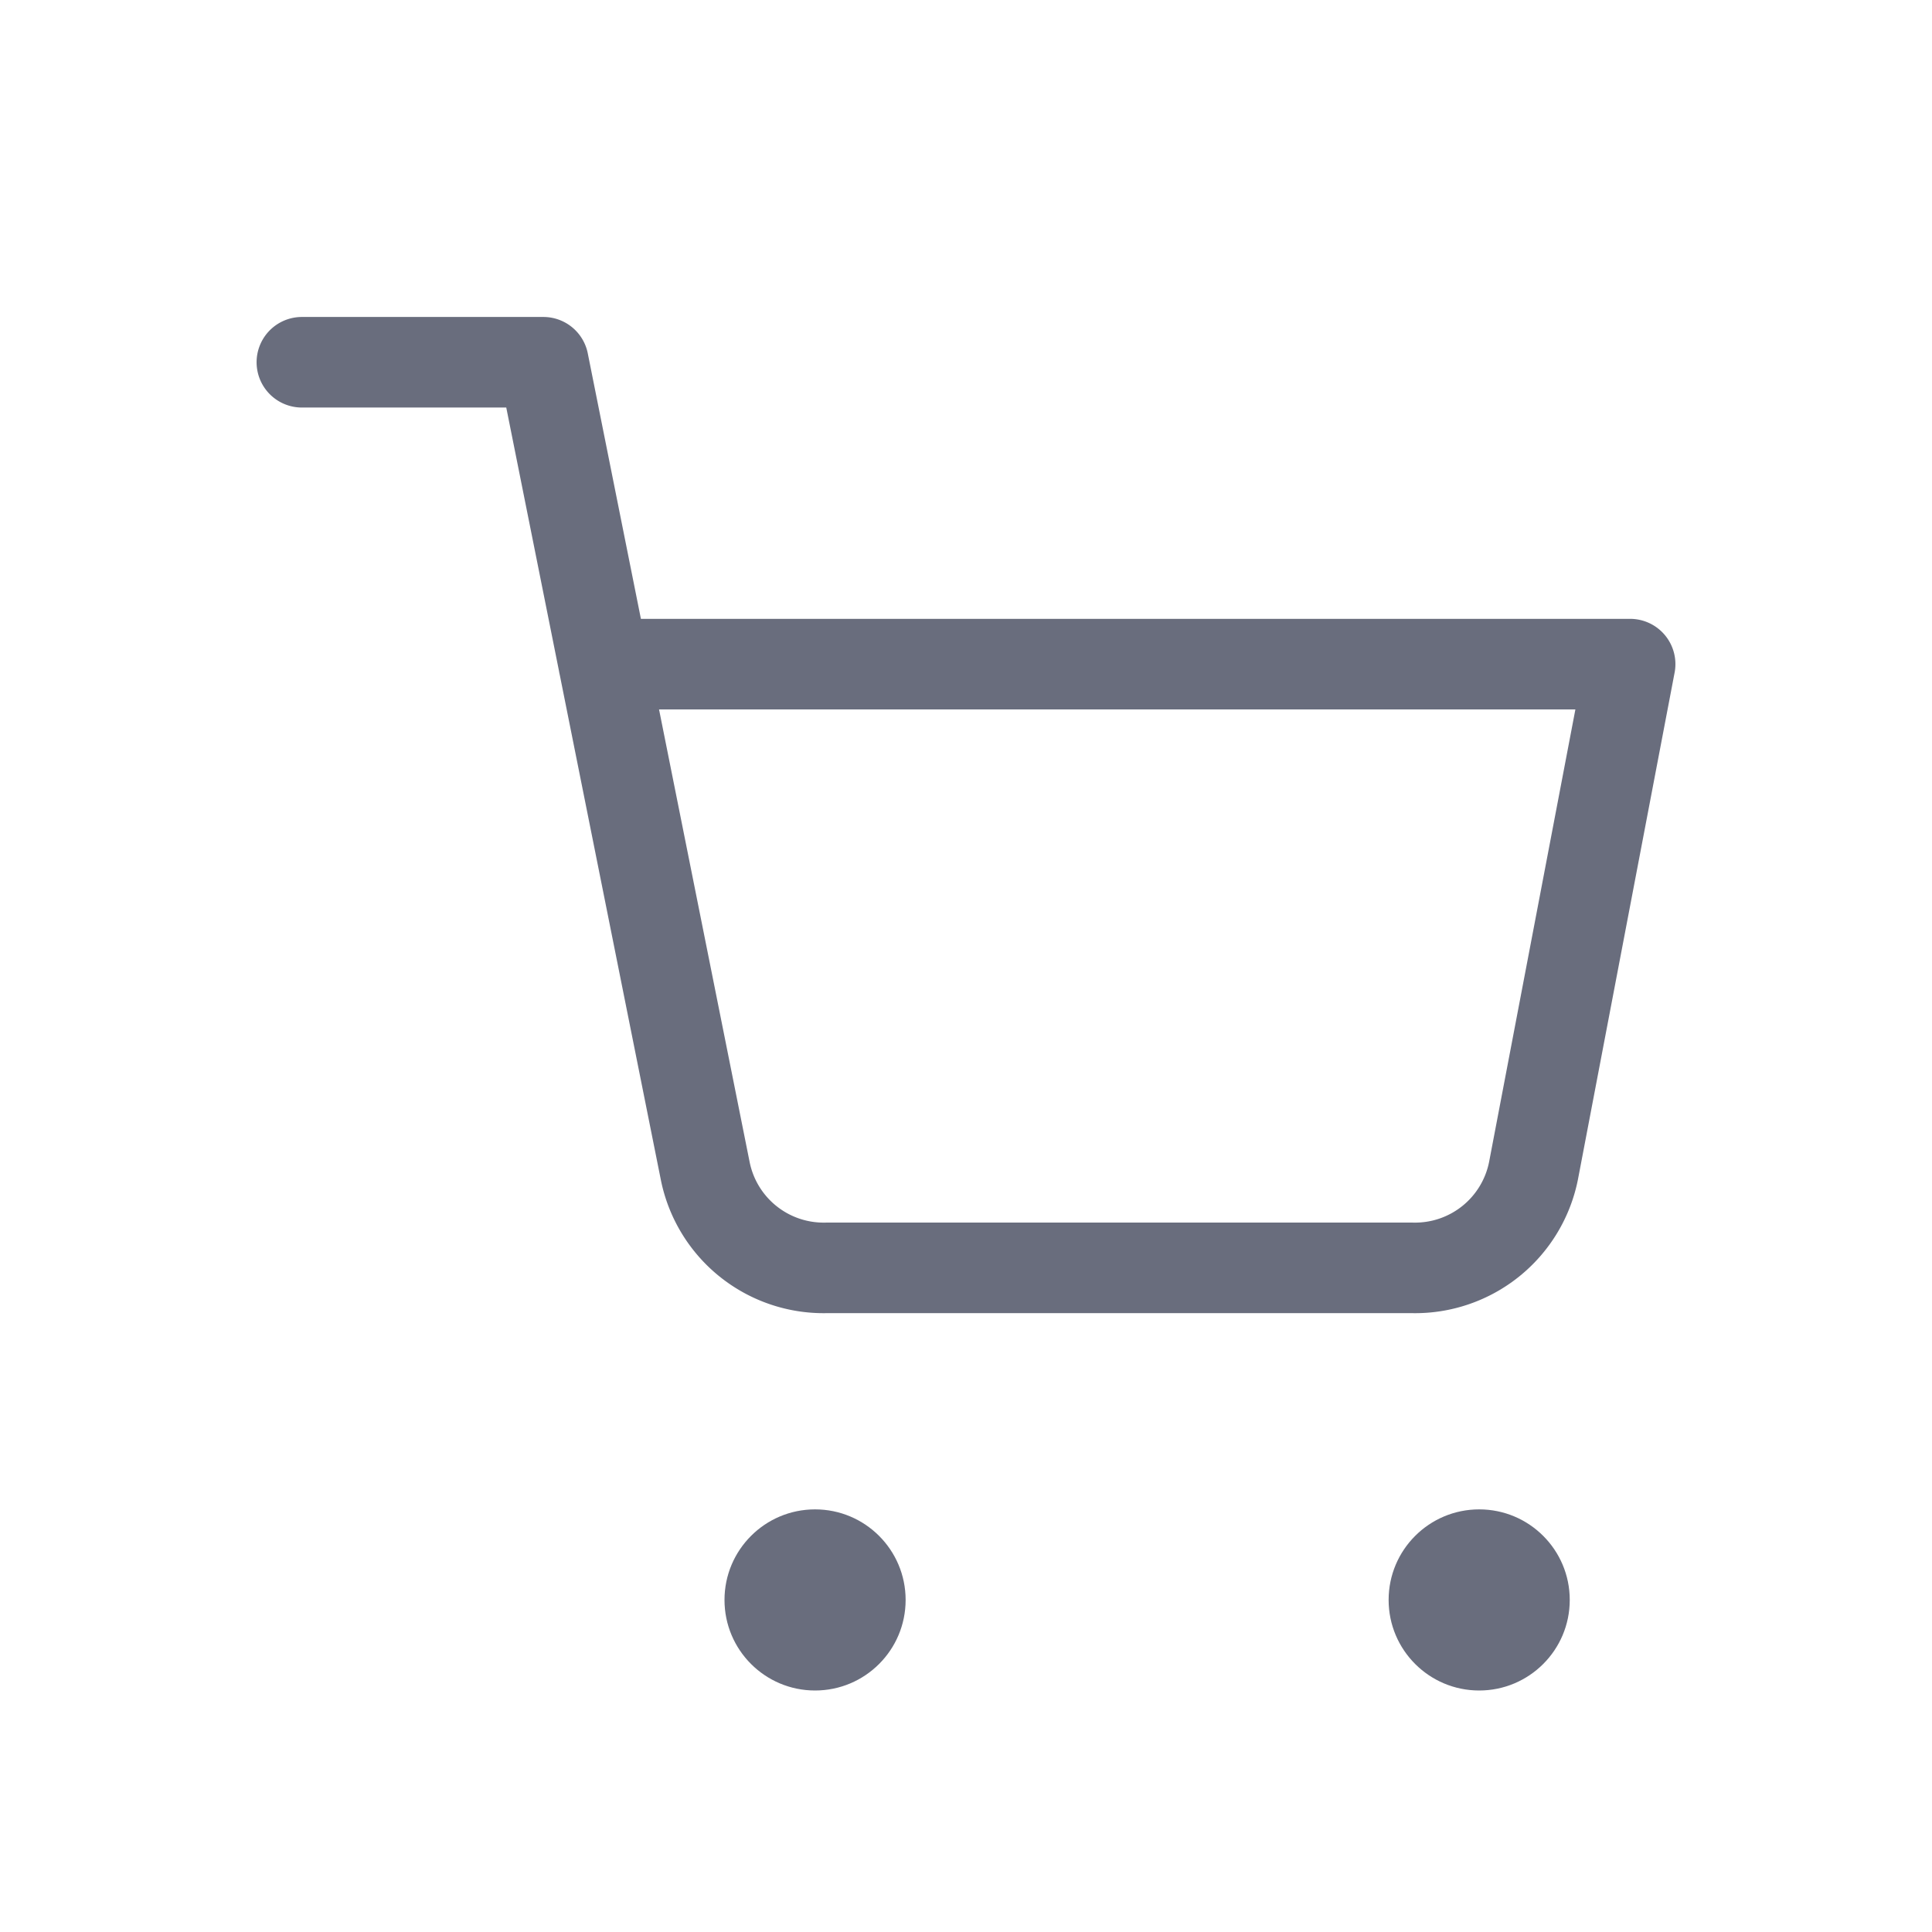
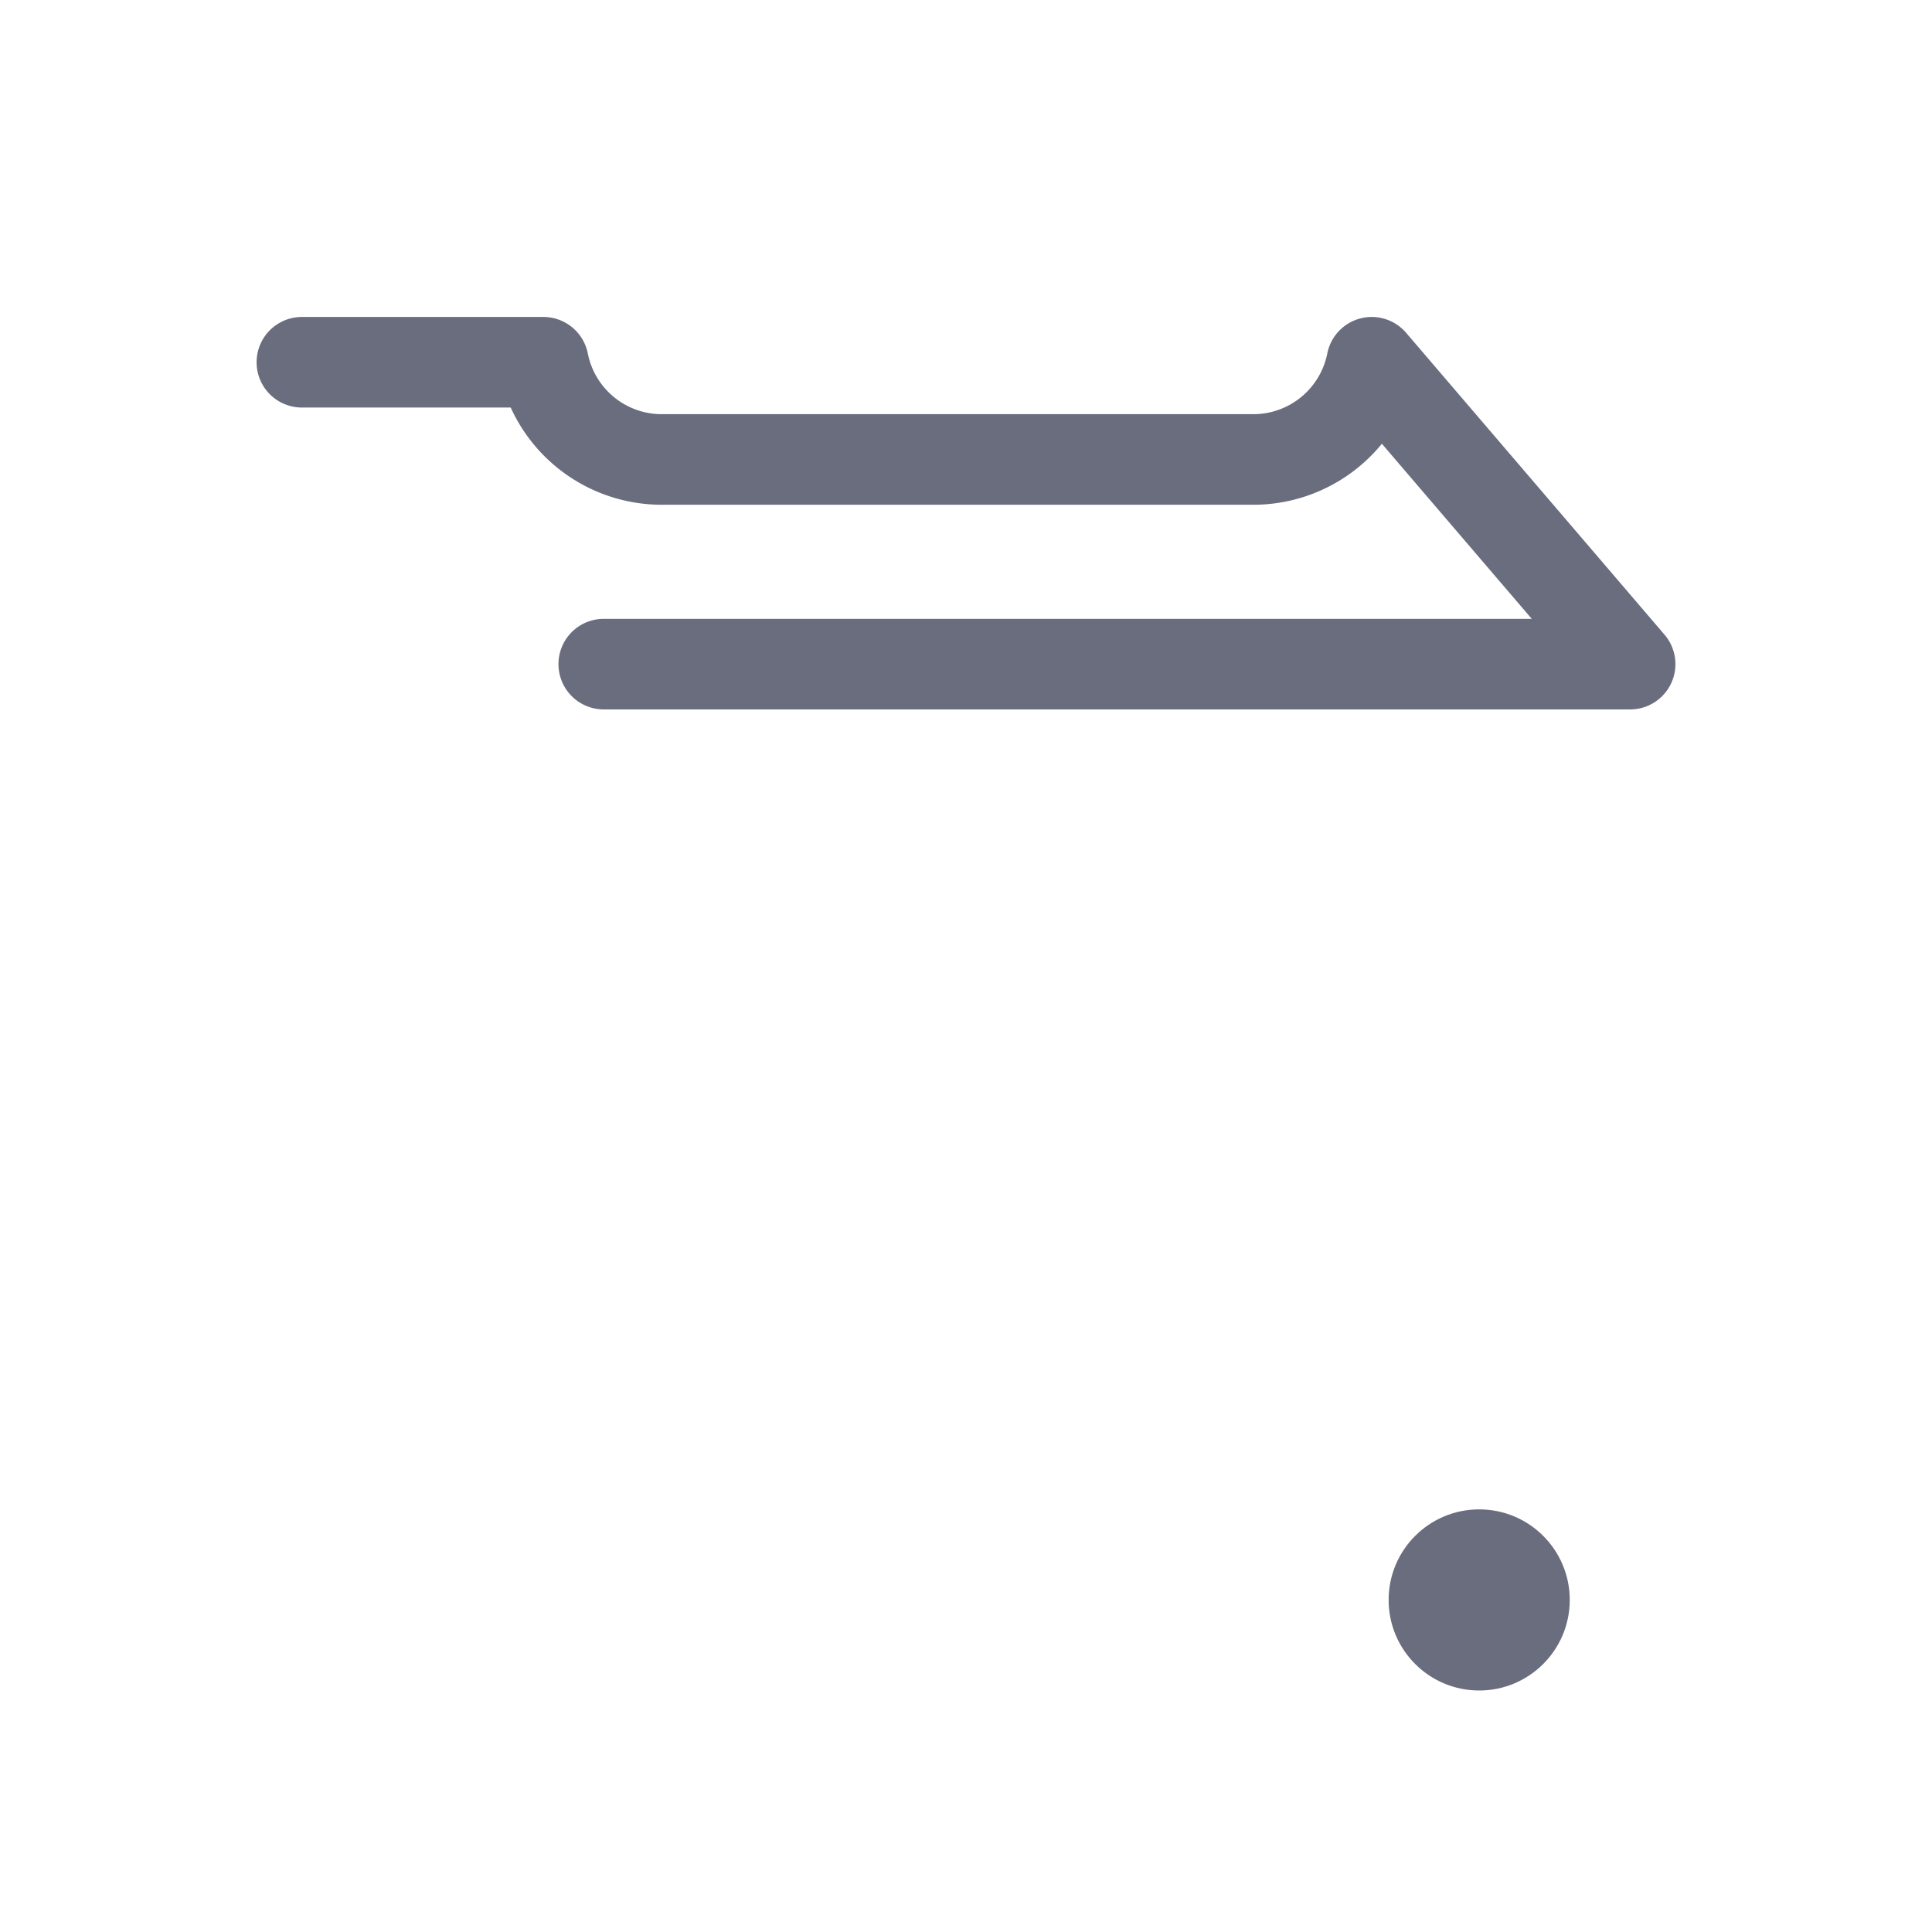
<svg xmlns="http://www.w3.org/2000/svg" width="32" height="32" viewBox="0 0 32 32">
  <g fill="none" fill-rule="evenodd">
-     <circle cx="13.5" cy="26.5" r="1.5" fill="#696D7D" />
    <circle cx="24.5" cy="26.5" r="1.5" fill="#696D7D" />
-     <path stroke="#696D7D" stroke-linecap="round" stroke-linejoin="round" stroke-width="1.5" d="M5 6h4l2.68 13.39a2 2 0 0 0 2 1.61h9.72a2 2 0 0 0 2-1.61L27 11H10" />
+     <path stroke="#696D7D" stroke-linecap="round" stroke-linejoin="round" stroke-width="1.5" d="M5 6h4a2 2 0 0 0 2 1.61h9.72a2 2 0 0 0 2-1.61L27 11H10" />
  </g>
</svg>